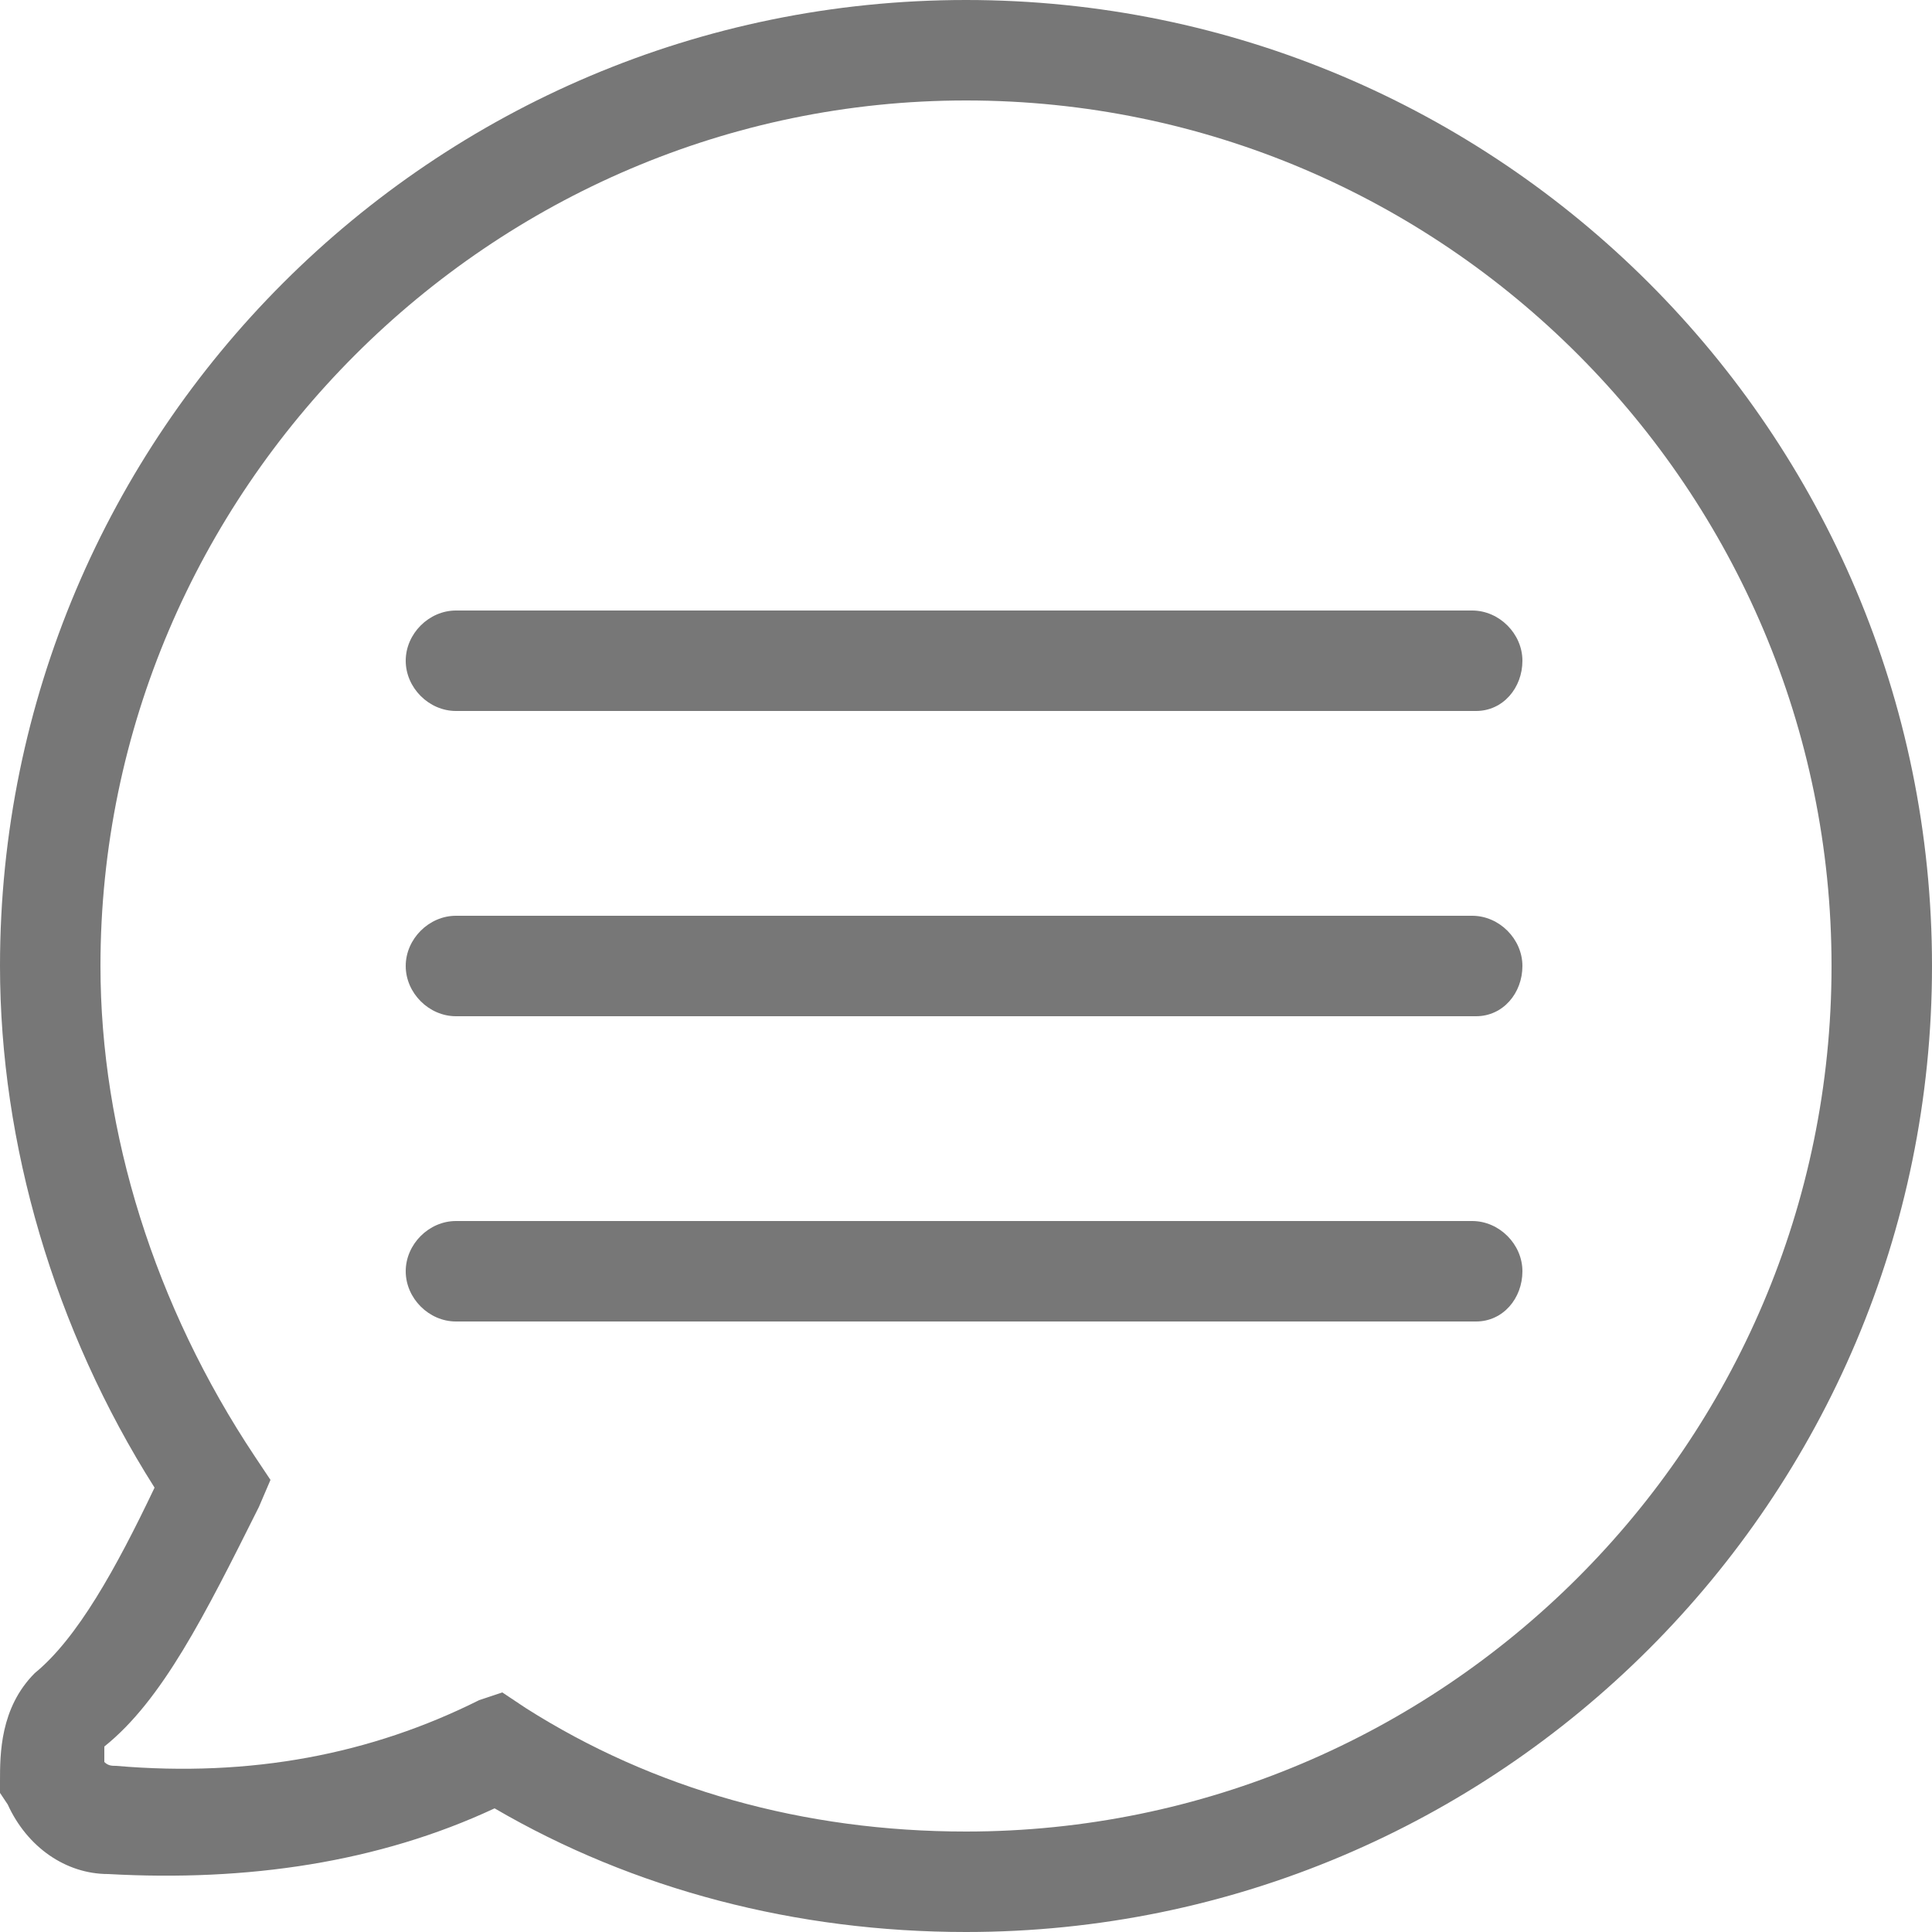
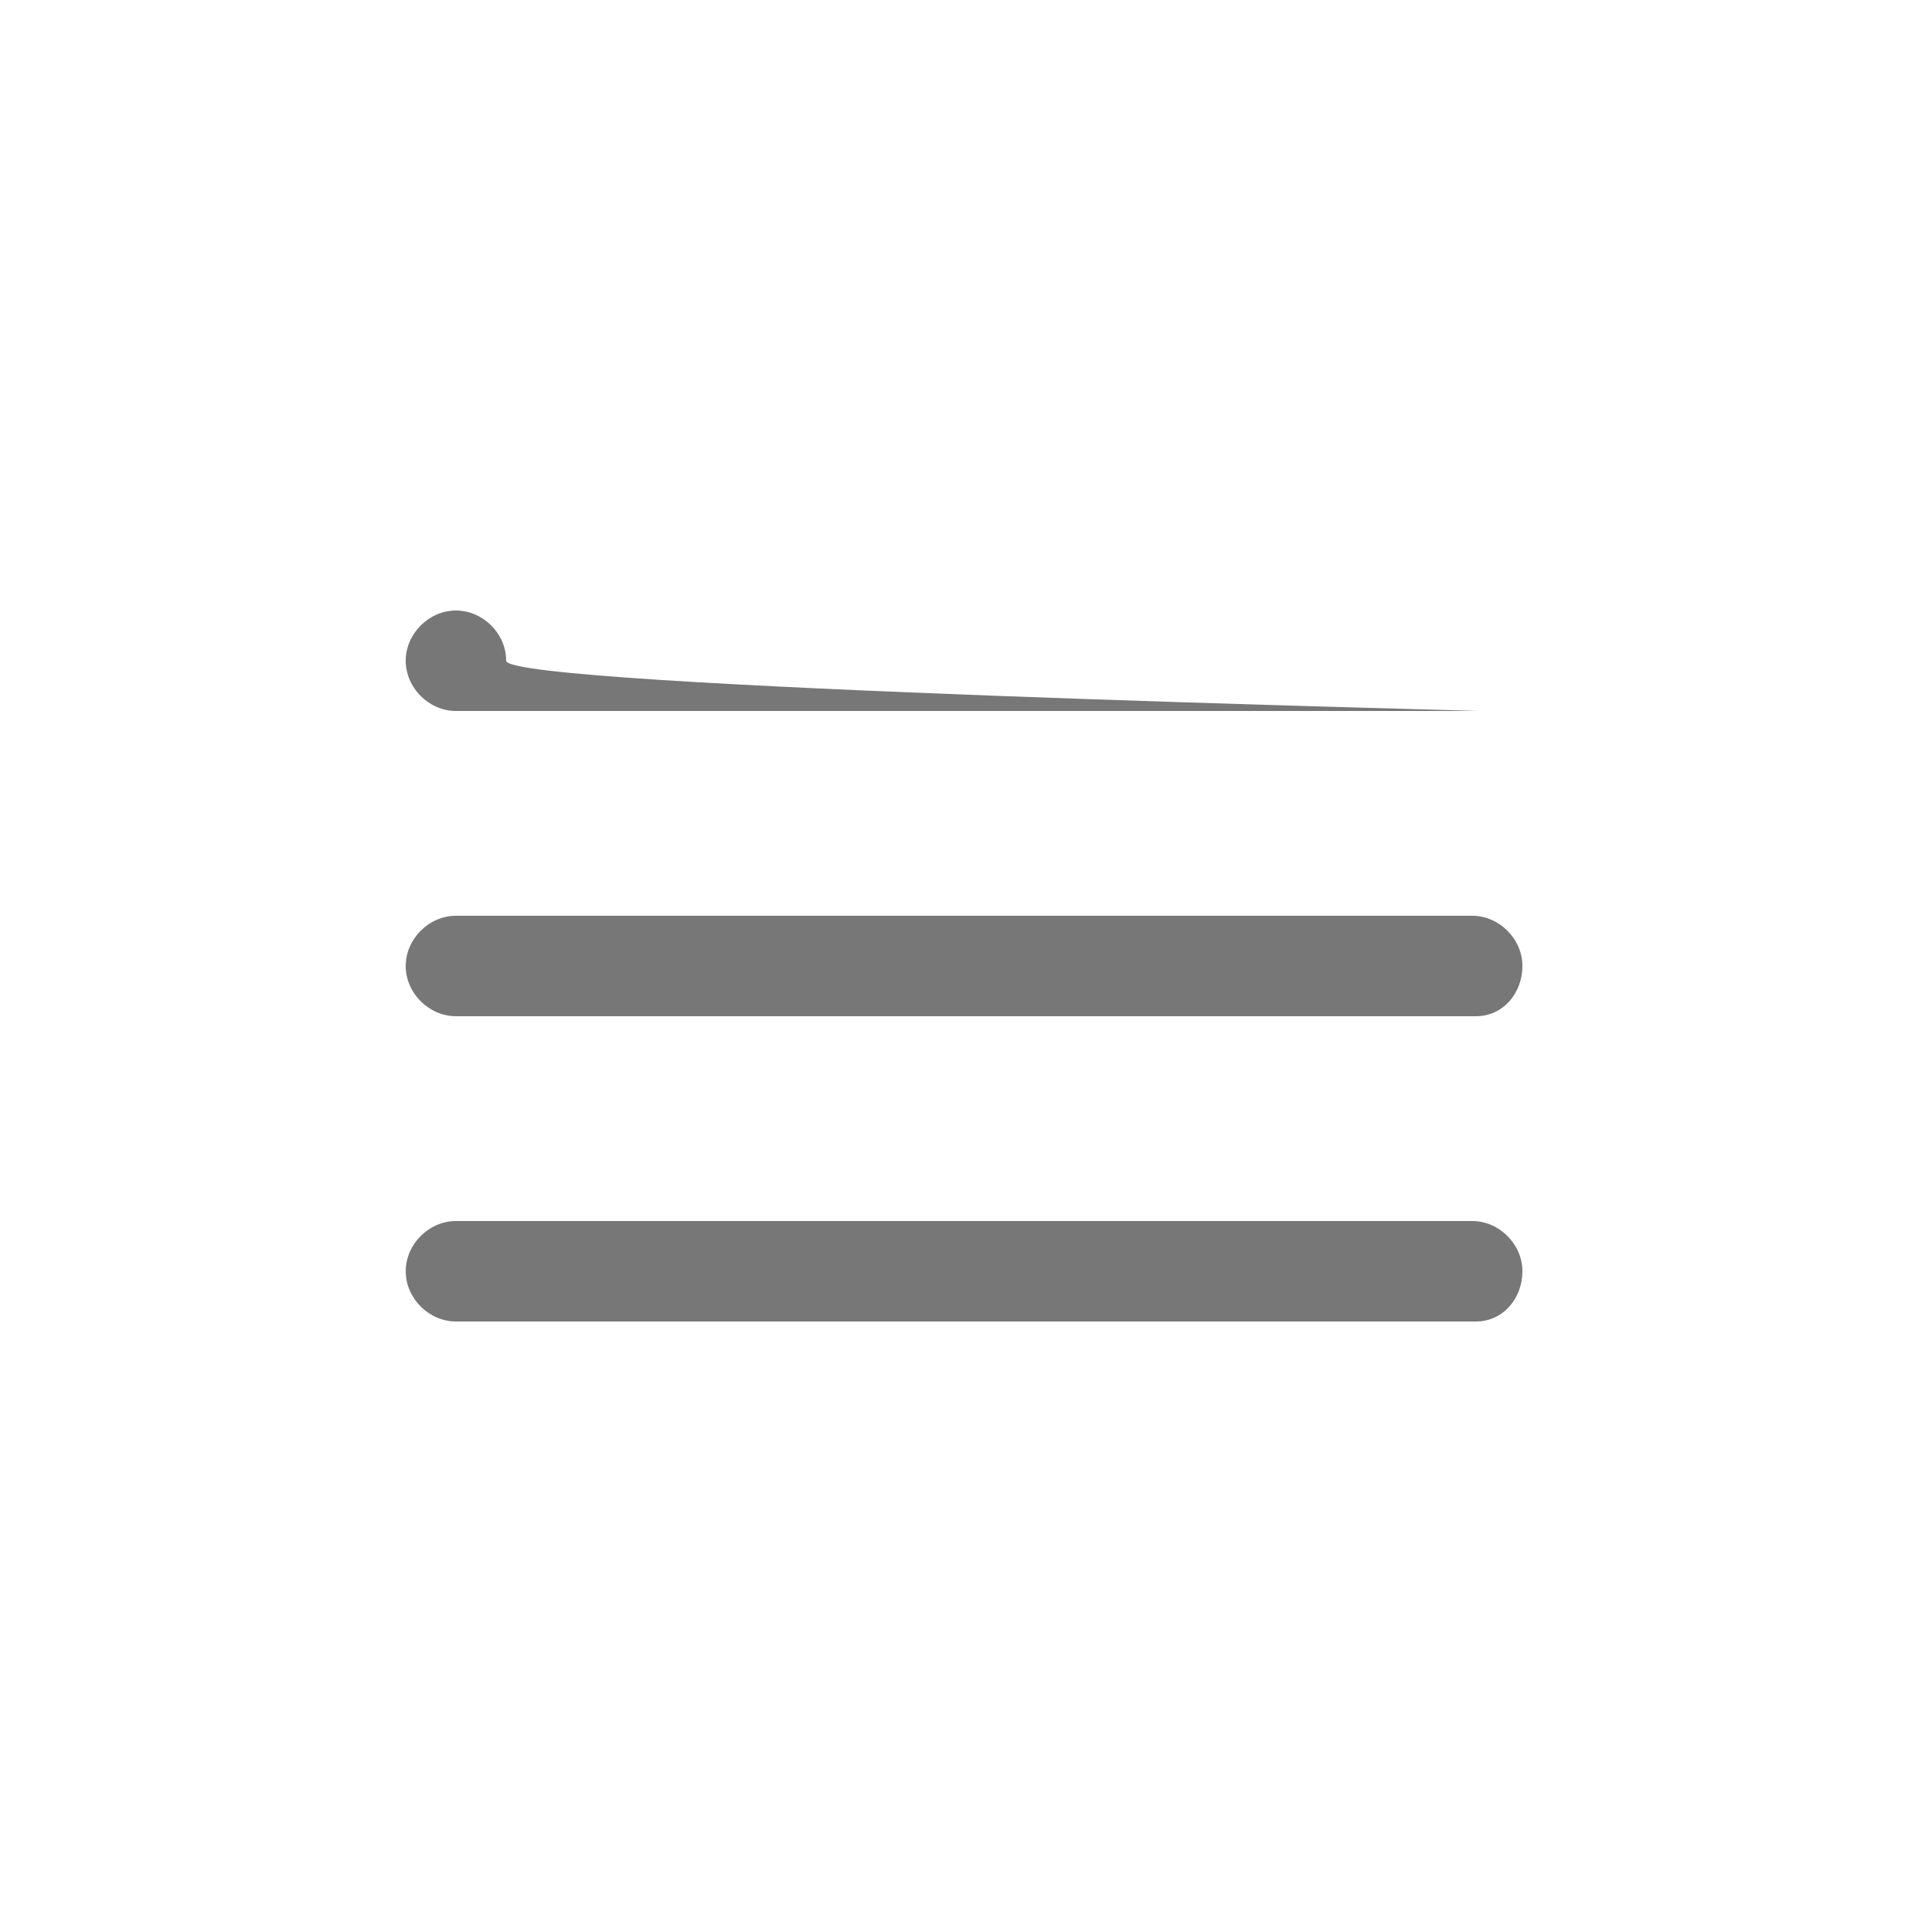
<svg xmlns="http://www.w3.org/2000/svg" version="1.1" id="review" x="0px" y="0px" viewBox="0 0 50 50" style="enable-background:new 0 0 50 50;" xml:space="preserve">
  <style type="text/css">
	.st0{fill:#777777;}
</style>
-   <path class="st0" d="M25,50c-4.4,0-8.6-1.1-12.2-3.2c-3,1.4-6.4,1.9-10,1.7c0,0,0,0,0,0c-1.1,0-2.1-0.7-2.6-1.8L0,46.4v-0.3  c0-0.7,0-1.9,0.9-2.8C2,42.4,3,40.6,4,38.5C1.4,34.4,0,29.6,0,25C0,11.2,11.2,0,25,0s25,11.2,25,25S38.8,50,25,50z M13,43.8l0.6,0.4  c3.3,2.1,7.2,3.2,11.4,3.2c12.3,0,22.4-10,22.4-22.4c0-12.3-10-22.4-22.4-22.4C12.7,2.6,2.6,12.7,2.6,25c0,4.3,1.4,8.8,4,12.7  L7,38.3L6.7,39c-1.4,2.8-2.5,5-4,6.2c0,0,0,0.2,0,0.4c0.1,0.1,0.2,0.1,0.3,0.1c3.5,0.3,6.6-0.3,9.4-1.7L13,43.8z" />
  <path class="st0" d="M38.2,34.2H11.8c-0.7,0-1.3-0.6-1.3-1.3s0.6-1.3,1.3-1.3h26.3c0.7,0,1.3,0.6,1.3,1.3S38.9,34.2,38.2,34.2z" />
  <path class="st0" d="M38.2,26.3H11.8c-0.7,0-1.3-0.6-1.3-1.3s0.6-1.3,1.3-1.3h26.3c0.7,0,1.3,0.6,1.3,1.3S38.9,26.3,38.2,26.3z" />
-   <path class="st0" d="M38.2,18.4H11.8c-0.7,0-1.3-0.6-1.3-1.3s0.6-1.3,1.3-1.3h26.3c0.7,0,1.3,0.6,1.3,1.3S38.9,18.4,38.2,18.4z" />
+   <path class="st0" d="M38.2,18.4H11.8c-0.7,0-1.3-0.6-1.3-1.3s0.6-1.3,1.3-1.3c0.7,0,1.3,0.6,1.3,1.3S38.9,18.4,38.2,18.4z" />
</svg>